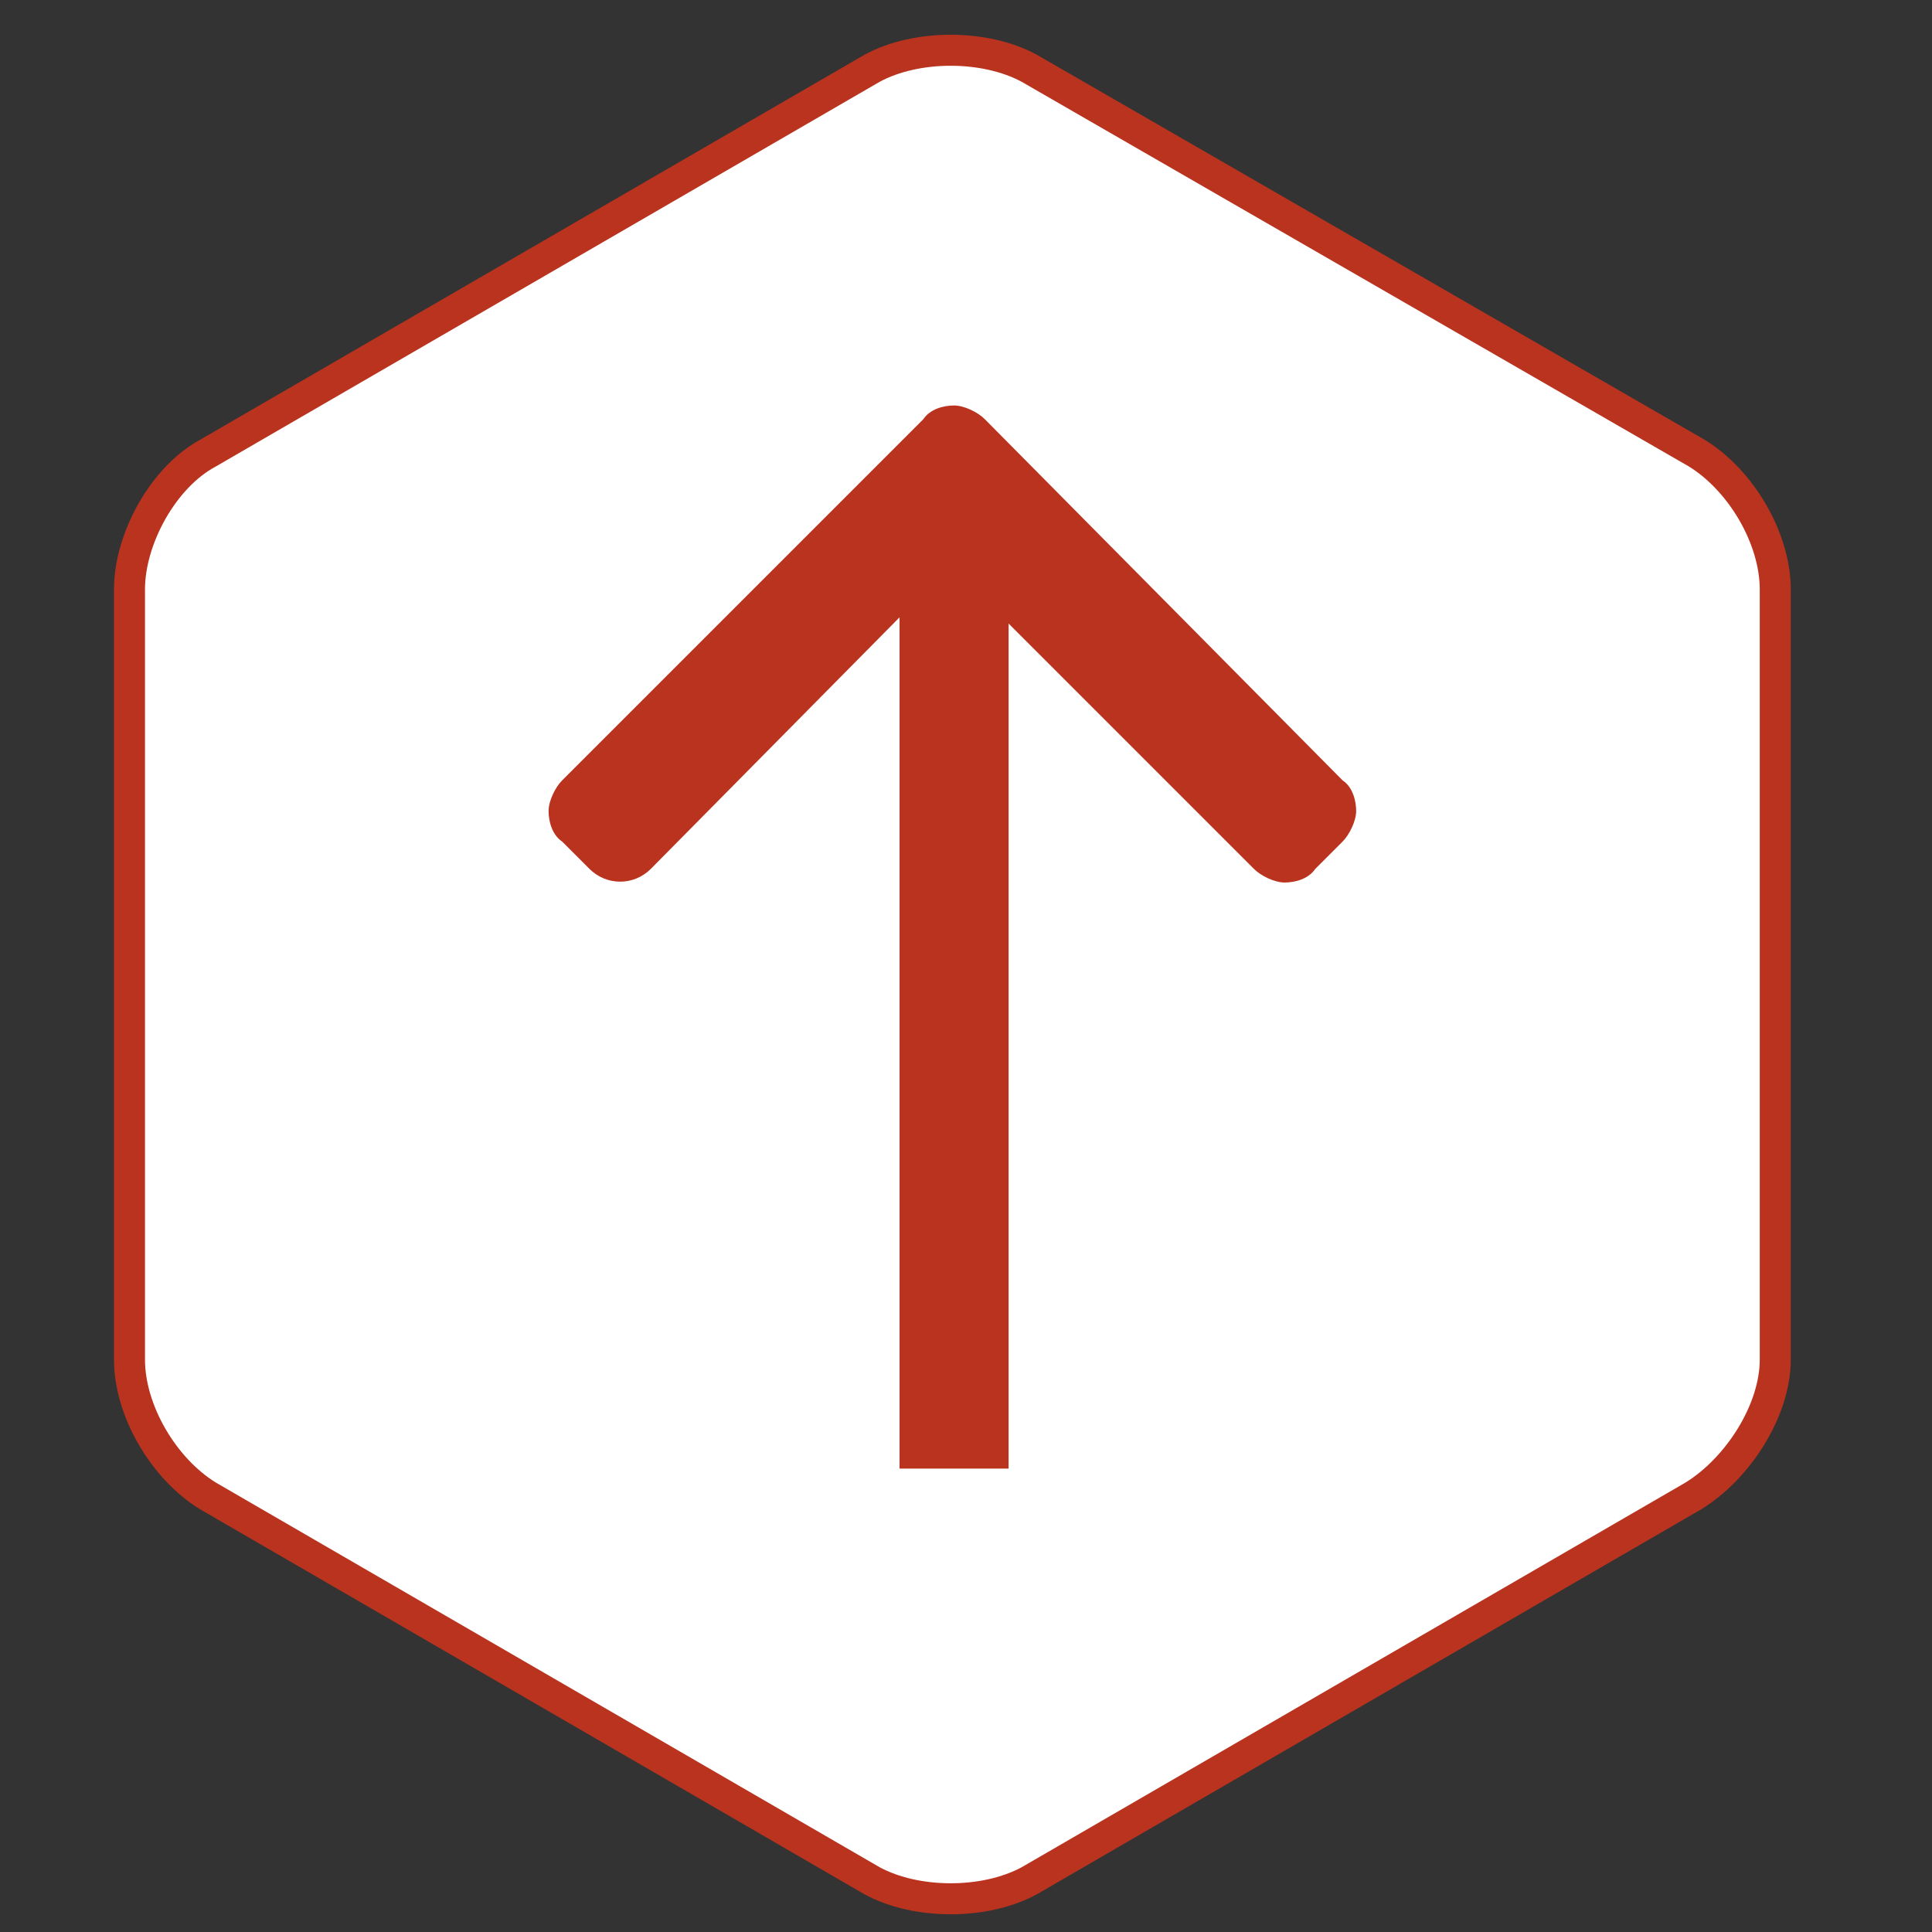
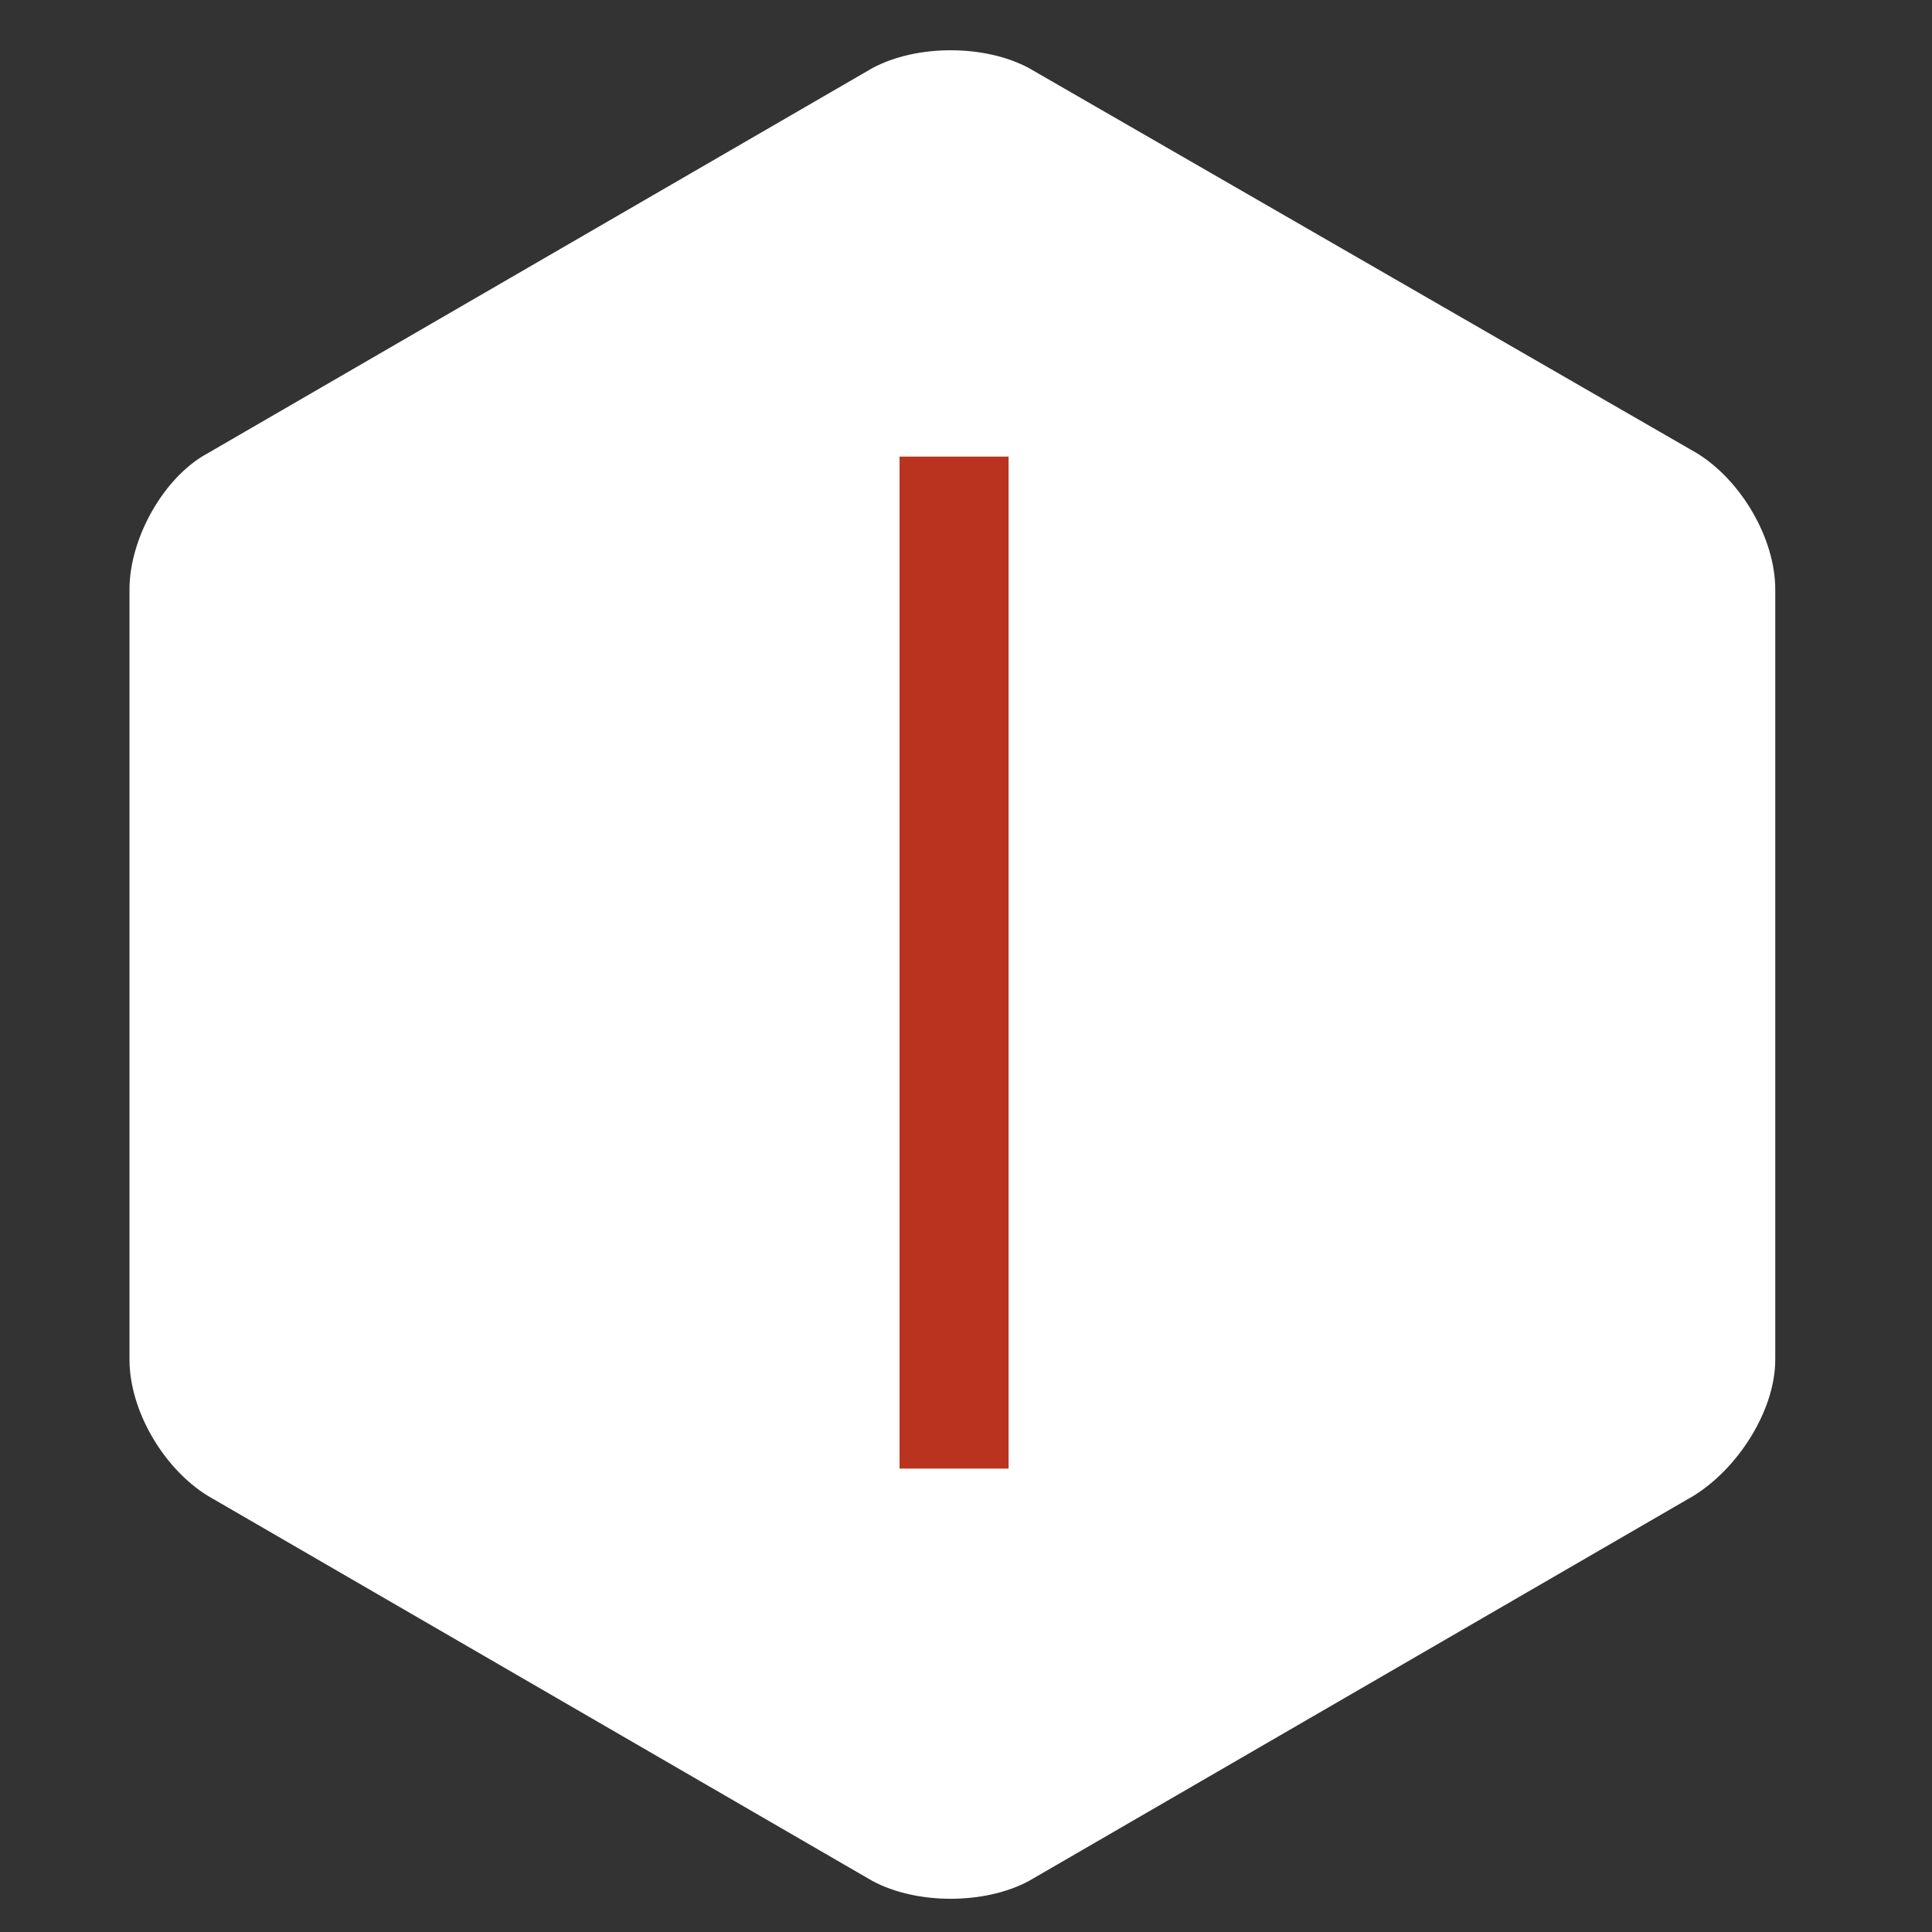
<svg xmlns="http://www.w3.org/2000/svg" xmlns:xlink="http://www.w3.org/1999/xlink" version="1.1" id="Слой_1" x="0px" y="0px" viewBox="0 0 56.7 56.7" style="enable-background:new 0 0 56.7 56.7;" xml:space="preserve">
  <rect x="0" y="0" width="56.7" height="56.7" fill="#333333" stroke="none" />
  <style type="text/css">
	.st0{clip-path:url(#SVGID_2_);fill:#FFFFFF;}
	
		.st1{clip-path:url(#SVGID_2_);fill:none;stroke:#BA331F;stroke-width:0.91;stroke-linecap:round;stroke-linejoin:round;stroke-miterlimit:10;}
	.st2{clip-path:url(#SVGID_2_);fill:#BA331F;}
	.st3{fill:#BA331F;}
</style>
  <g>
    <defs>
      <rect id="SVGID_1_" x="3.1" y="0.8" width="49.6" height="55.6" />
    </defs>
    <clipPath id="SVGID_2_">
      <use xlink:href="#SVGID_1_" style="overflow:visible;" />
    </clipPath>
    <path class="st0" d="M52.1,39.9V17.3c0-1.5-1-3.2-2.3-4L30.2,2c-1.3-0.7-3.3-0.7-4.6,0L6.1,13.3c-1.3,0.7-2.3,2.5-2.3,4v22.6   c0,1.5,1,3.2,2.3,4l19.5,11.3c1.3,0.7,3.3,0.7,4.6,0l19.5-11.3C51,43.1,52.1,41.4,52.1,39.9" />
-     <path class="st1" d="M52.1,39.9V17.3c0-1.5-1-3.2-2.3-4L30.2,2c-1.3-0.7-3.3-0.7-4.6,0L6.1,13.3c-1.3,0.7-2.3,2.5-2.3,4v22.6   c0,1.5,1,3.2,2.3,4l19.5,11.3c1.3,0.7,3.3,0.7,4.6,0l19.5-11.3C51,43.1,52.1,41.4,52.1,39.9z" />
-     <path class="st2" d="M27.9,16.6l8.9,8.9c0.2,0.2,0.6,0.4,0.9,0.4c0.3,0,0.7-0.1,0.9-0.4l0.8-0.8c0.2-0.2,0.4-0.6,0.4-0.9   c0-0.3-0.1-0.7-0.4-0.9L28.9,12.3c-0.2-0.2-0.6-0.4-0.9-0.4c-0.3,0-0.7,0.1-0.9,0.4L16.5,22.9c-0.2,0.2-0.4,0.6-0.4,0.9   c0,0.3,0.1,0.7,0.4,0.9l0.8,0.8c0.5,0.5,1.3,0.5,1.8,0L27.9,16.6z" />
  </g>
  <rect x="26.4" y="13.4" class="st3" width="3.2" height="29.7" />
</svg>